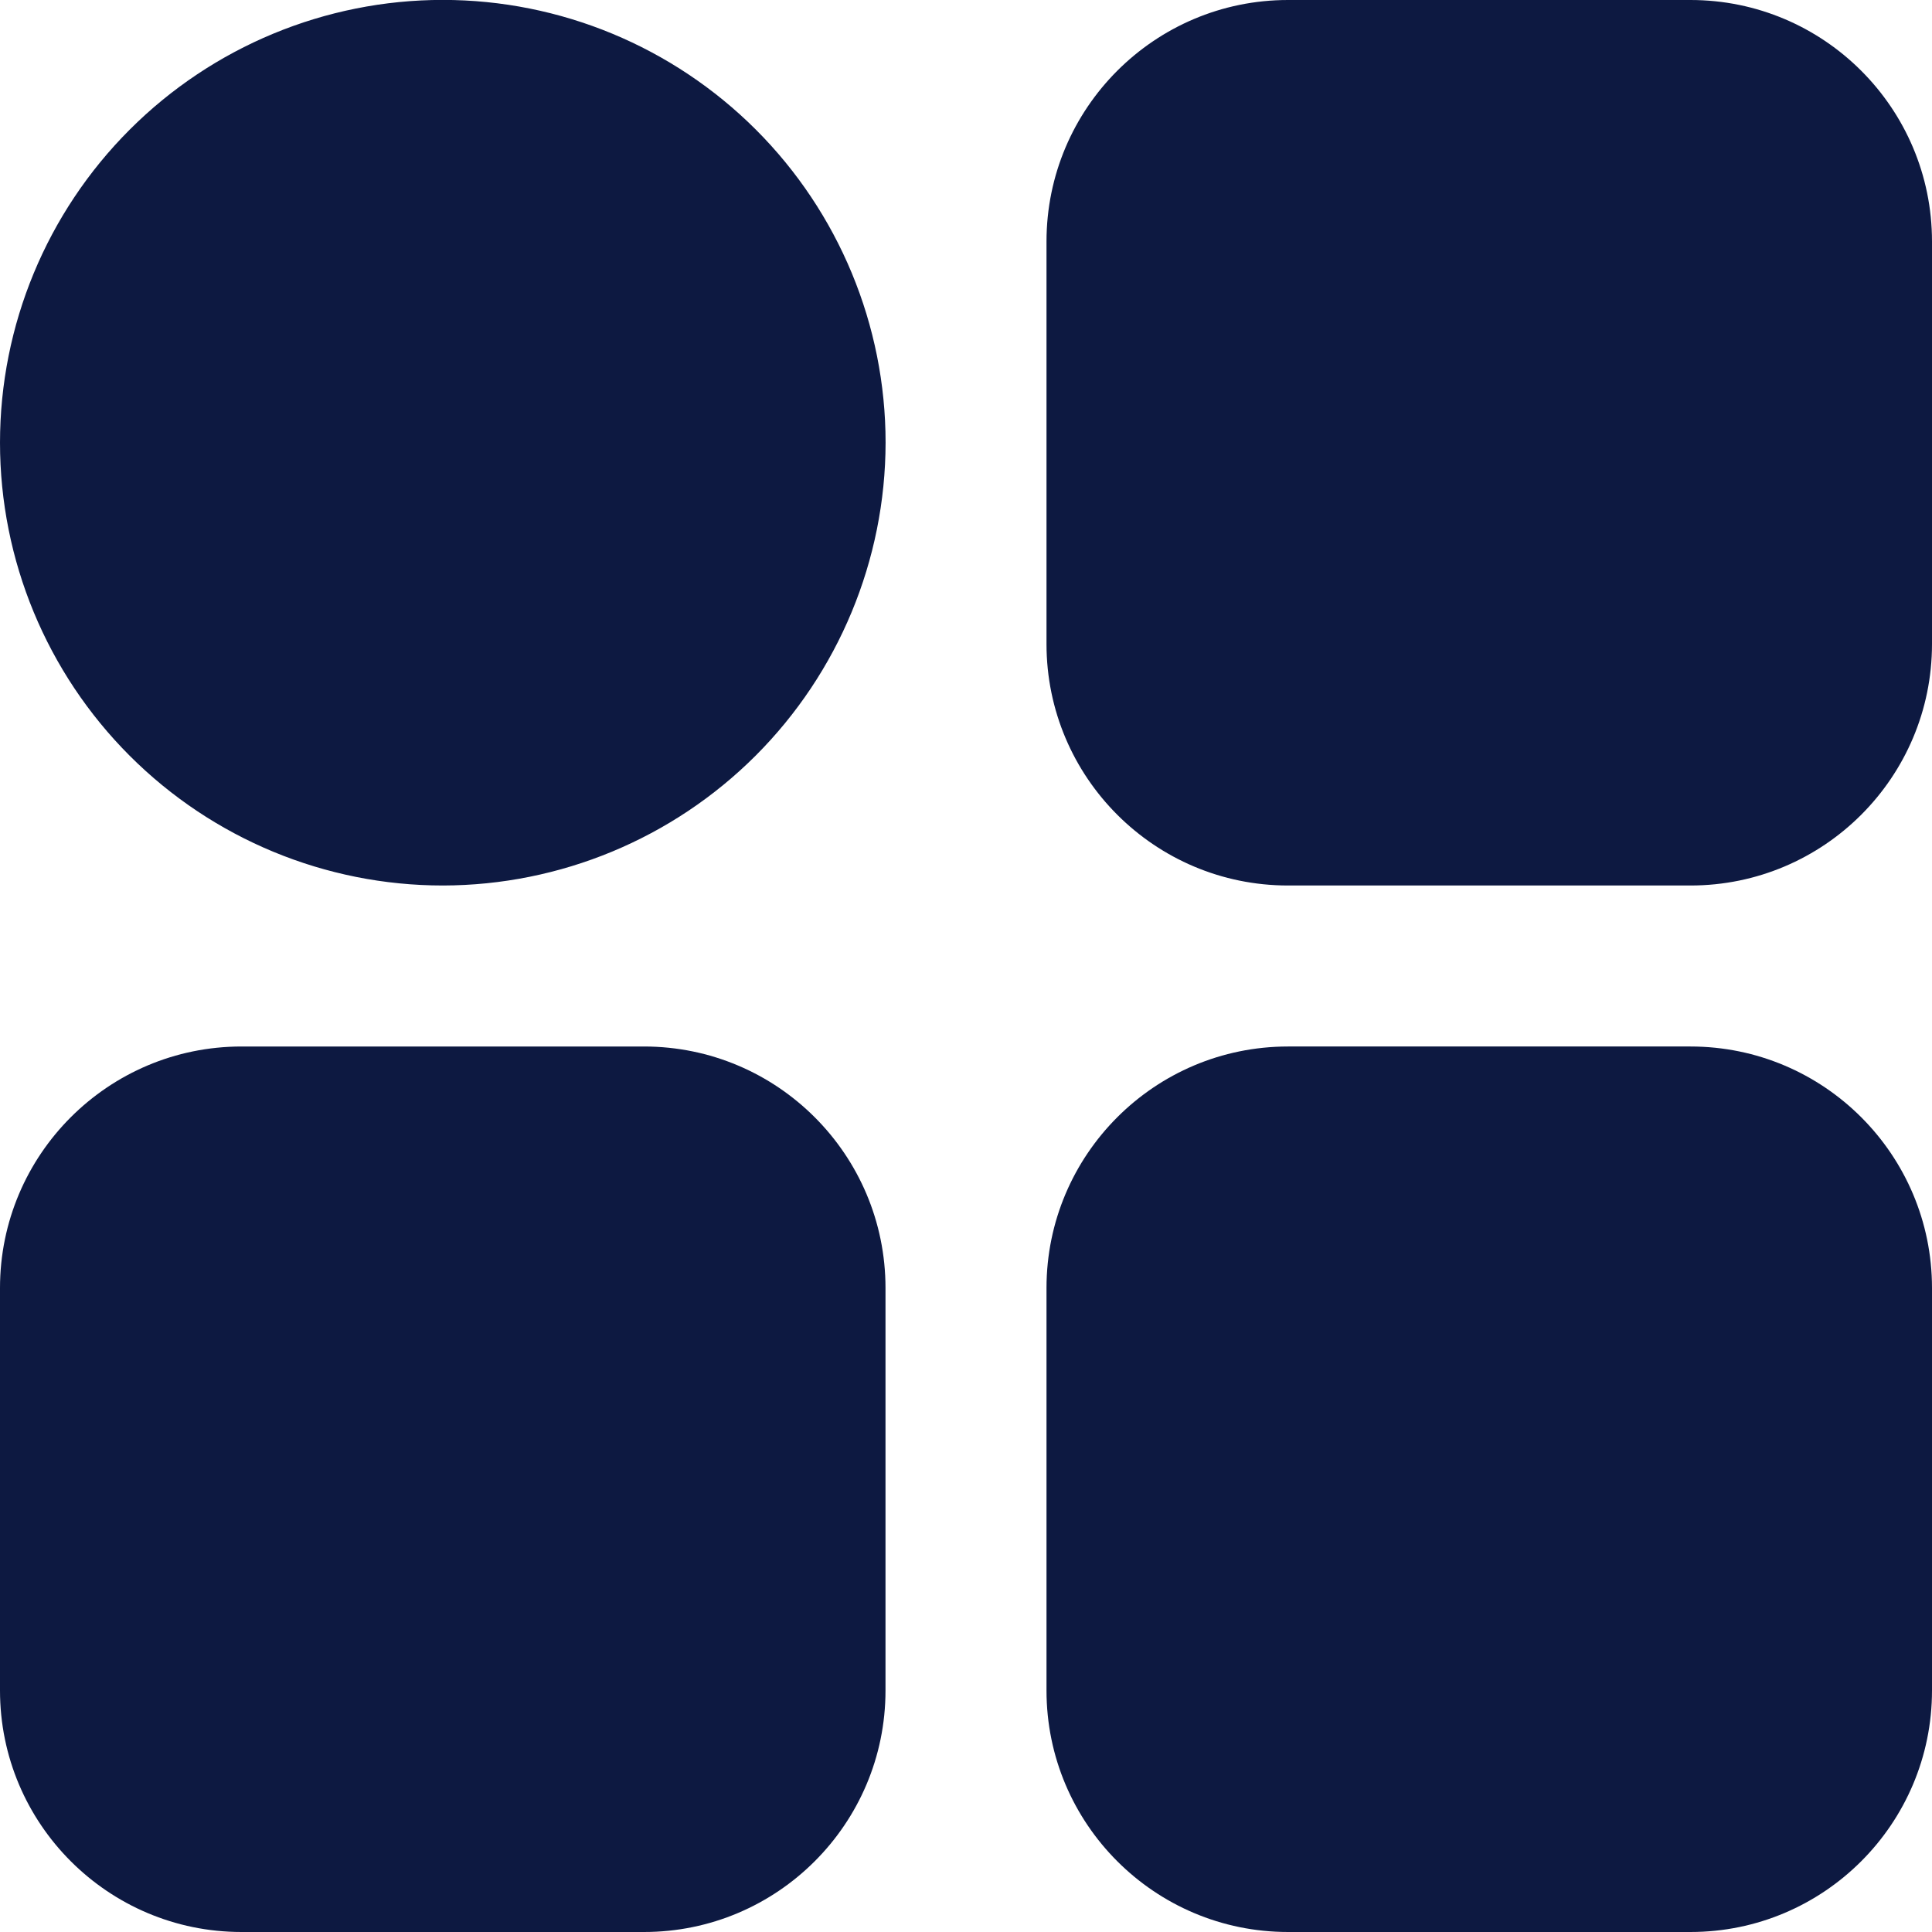
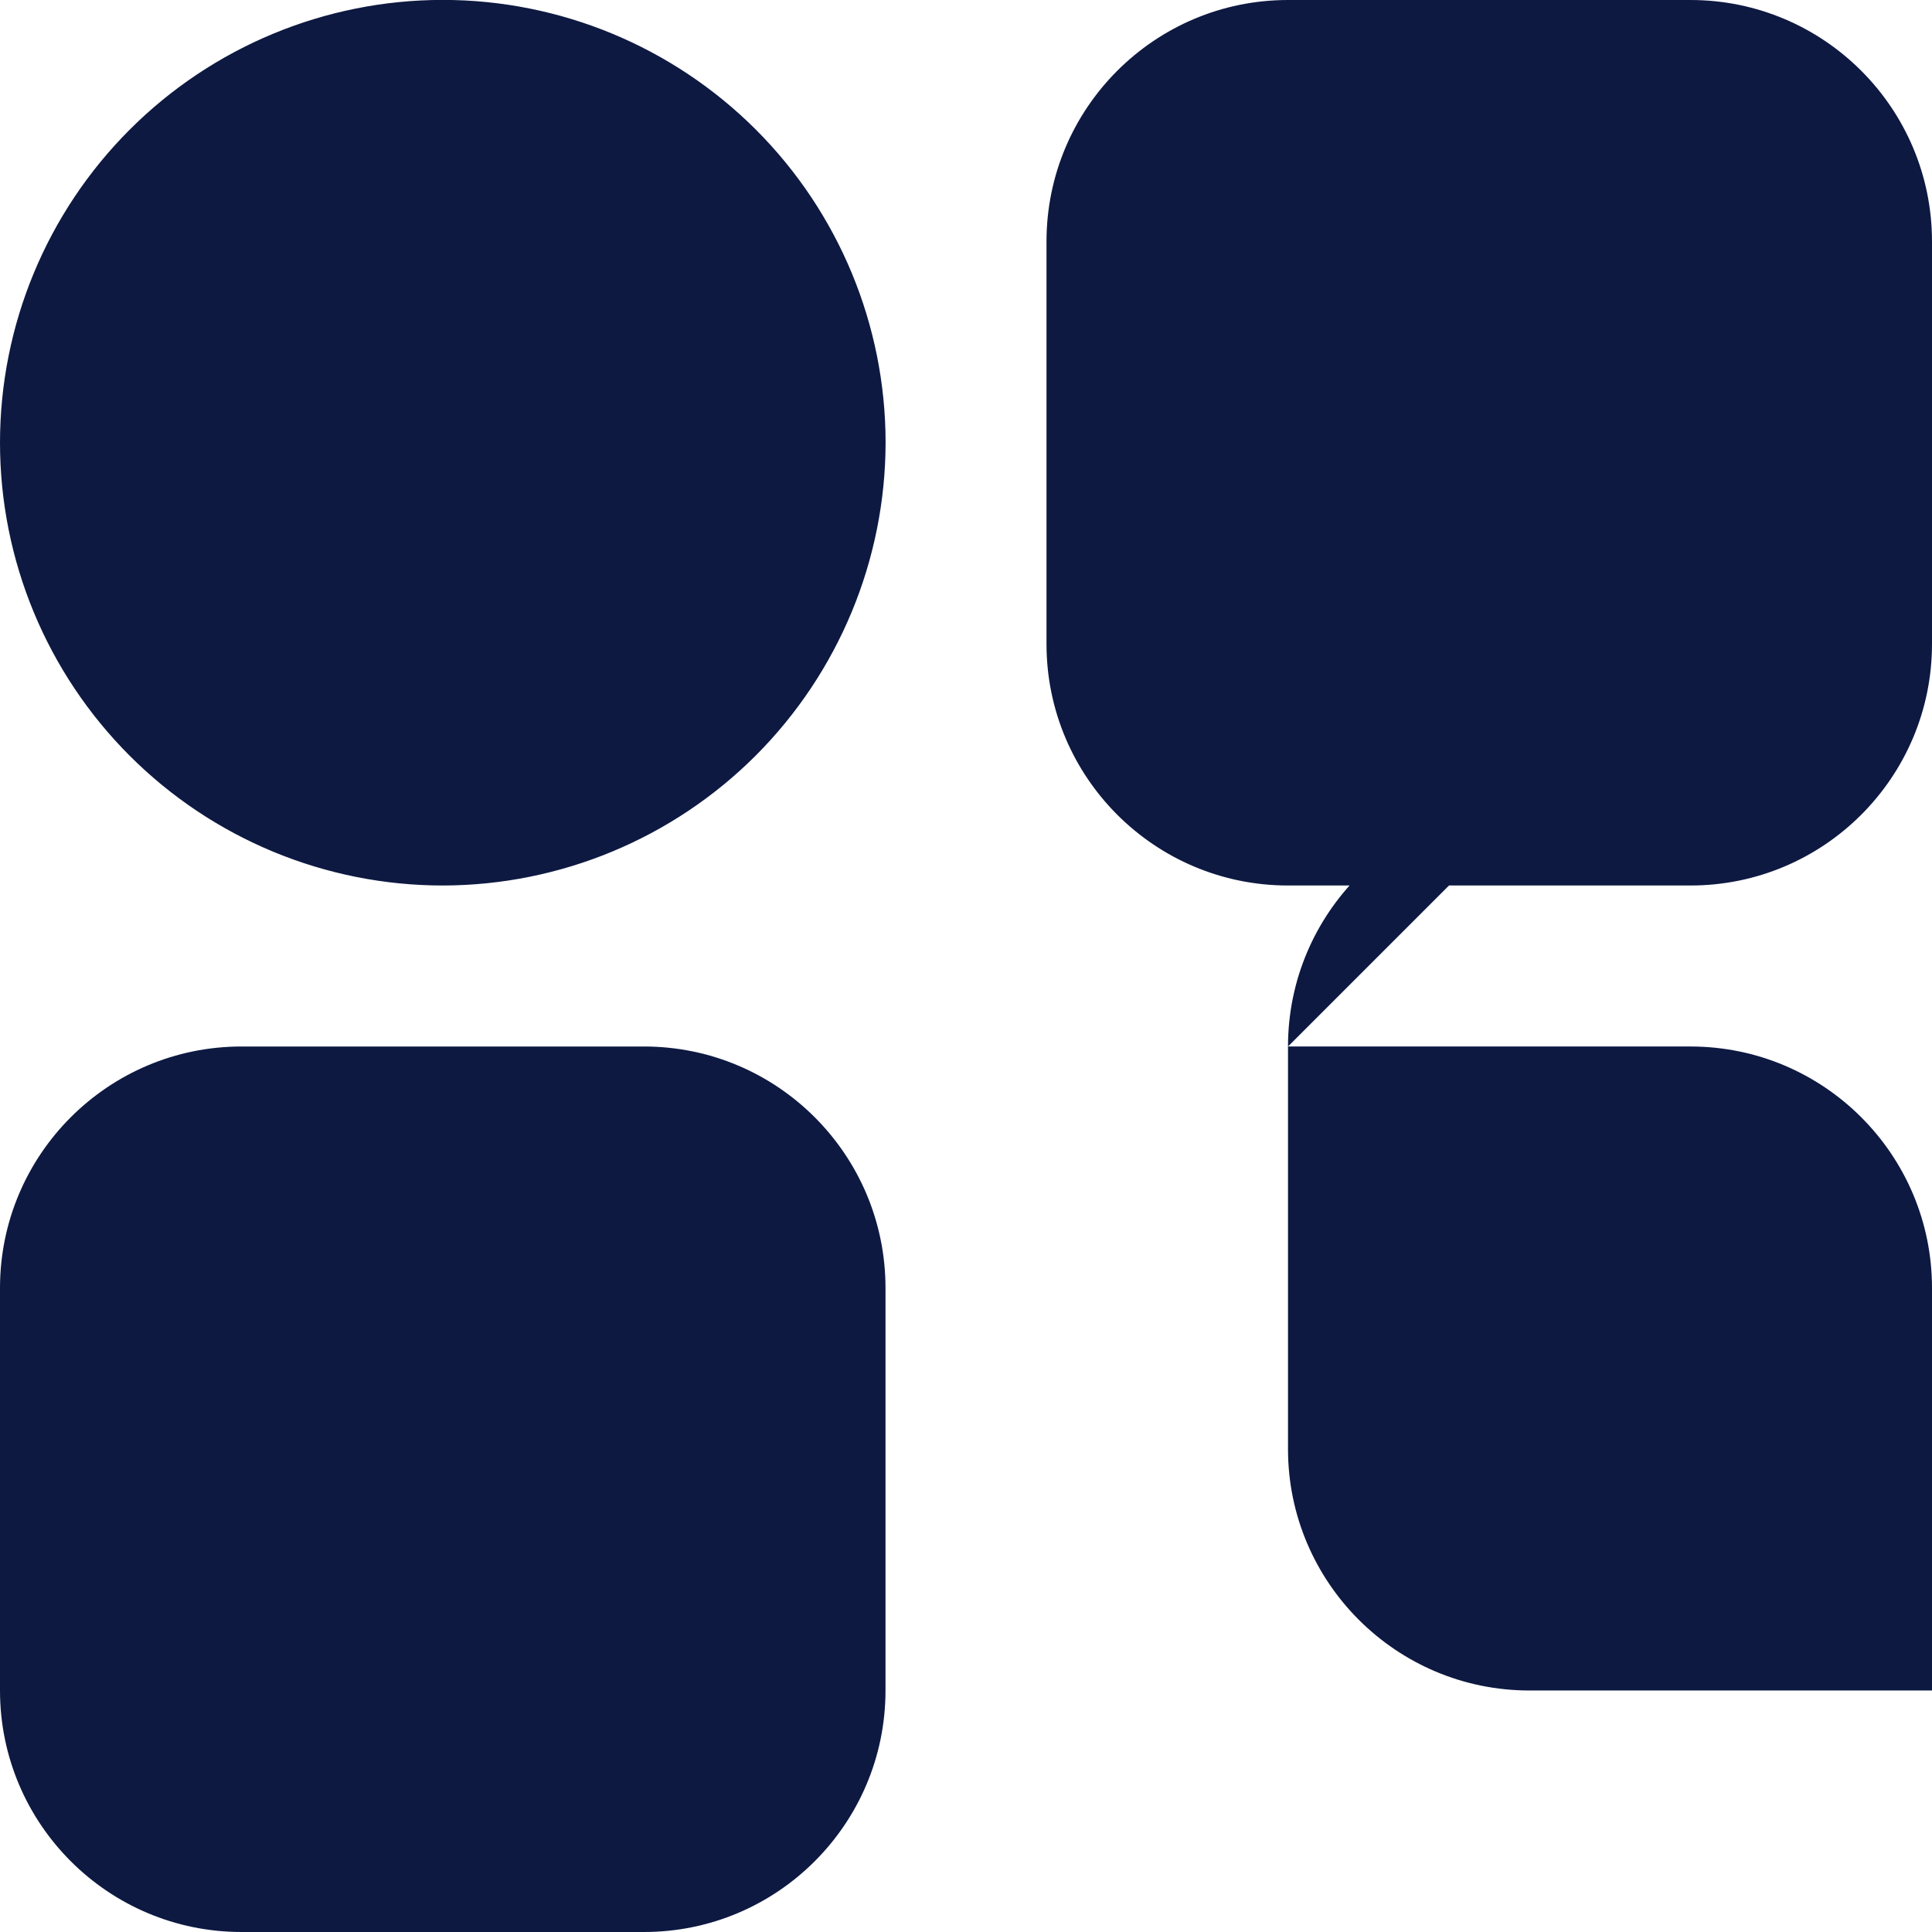
<svg xmlns="http://www.w3.org/2000/svg" fill="none" height="21" viewBox="0 0 21 21" width="21">
-   <path d="m0 14v4.375c0 1.449 1.176 2.625 2.625 2.625h4.375c1.449 0 2.625-1.176 2.625-2.625v-4.375c0-1.449-1.176-2.625-2.625-2.625h-4.375c-1.449 0-2.625 1.176-2.625 2.625zm14-14h4.375c1.449 0 2.625 1.176 2.625 2.625v4.375c0 1.449-1.176 2.625-2.625 2.625h-4.375c-1.449 0-2.625-1.176-2.625-2.625v-4.375c0-1.449 1.176-2.625 2.625-2.625zm-9.187 9.625c-1.276 0-2.5-.507-3.403-1.41-.902-.902-1.41-2.126-1.41-3.403 0-1.276.507-2.5 1.41-3.403.902-.902 2.126-1.41 3.403-1.41s2.5.508 3.403 1.41c.902.902 1.41 2.126 1.41 3.403-.002 1.275-.51 2.498-1.412 3.401-.902.902-2.125 1.41-3.4 1.412zm9.187 1.75h4.375c1.449 0 2.625 1.176 2.625 2.625v4.375c0 1.449-1.176 2.625-2.625 2.625h-4.375c-1.449 0-2.625-1.176-2.625-2.625v-4.375c0-1.449 1.176-2.625 2.625-2.625z" fill="#0d1941" />
+   <path d="m0 14v4.375c0 1.449 1.176 2.625 2.625 2.625h4.375c1.449 0 2.625-1.176 2.625-2.625v-4.375c0-1.449-1.176-2.625-2.625-2.625h-4.375c-1.449 0-2.625 1.176-2.625 2.625zm14-14h4.375c1.449 0 2.625 1.176 2.625 2.625v4.375c0 1.449-1.176 2.625-2.625 2.625h-4.375c-1.449 0-2.625-1.176-2.625-2.625v-4.375c0-1.449 1.176-2.625 2.625-2.625zm-9.187 9.625c-1.276 0-2.5-.507-3.403-1.41-.902-.902-1.41-2.126-1.41-3.403 0-1.276.507-2.5 1.41-3.403.902-.902 2.126-1.41 3.403-1.41s2.5.508 3.403 1.41c.902.902 1.41 2.126 1.41 3.403-.002 1.275-.51 2.498-1.412 3.401-.902.902-2.125 1.41-3.4 1.412zm9.187 1.75h4.375c1.449 0 2.625 1.176 2.625 2.625v4.375h-4.375c-1.449 0-2.625-1.176-2.625-2.625v-4.375c0-1.449 1.176-2.625 2.625-2.625z" fill="#0d1941" />
</svg>